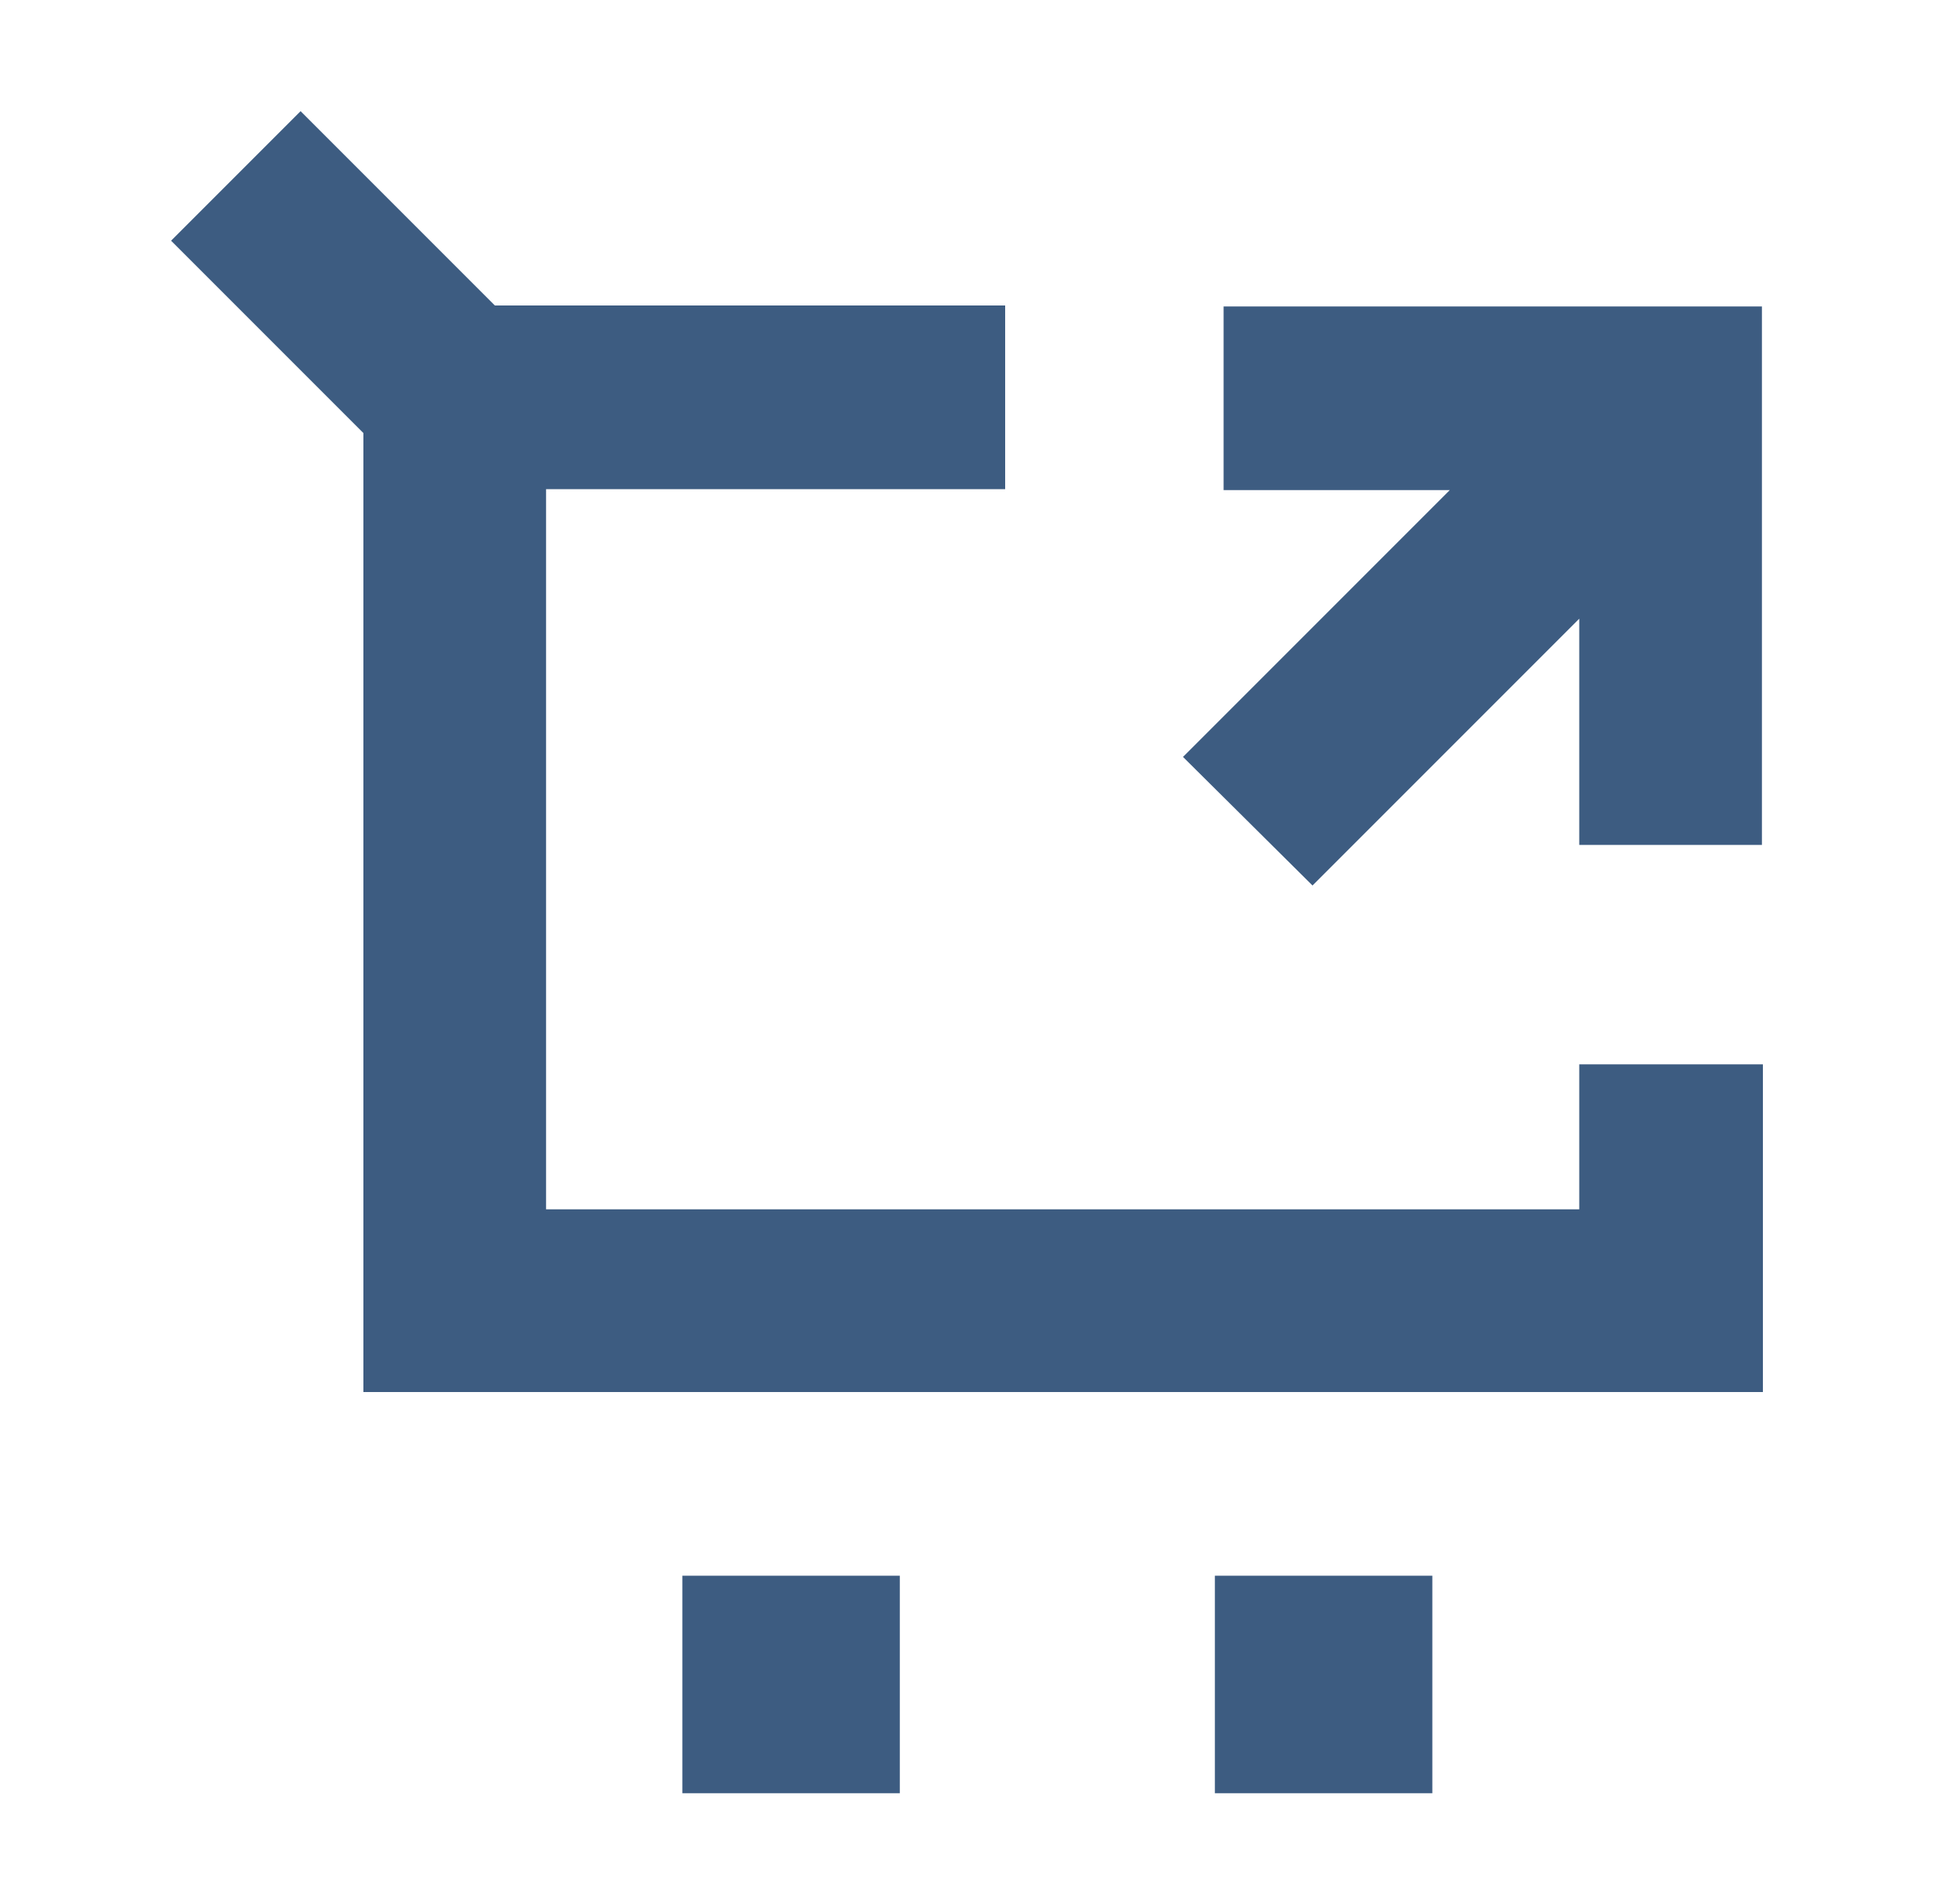
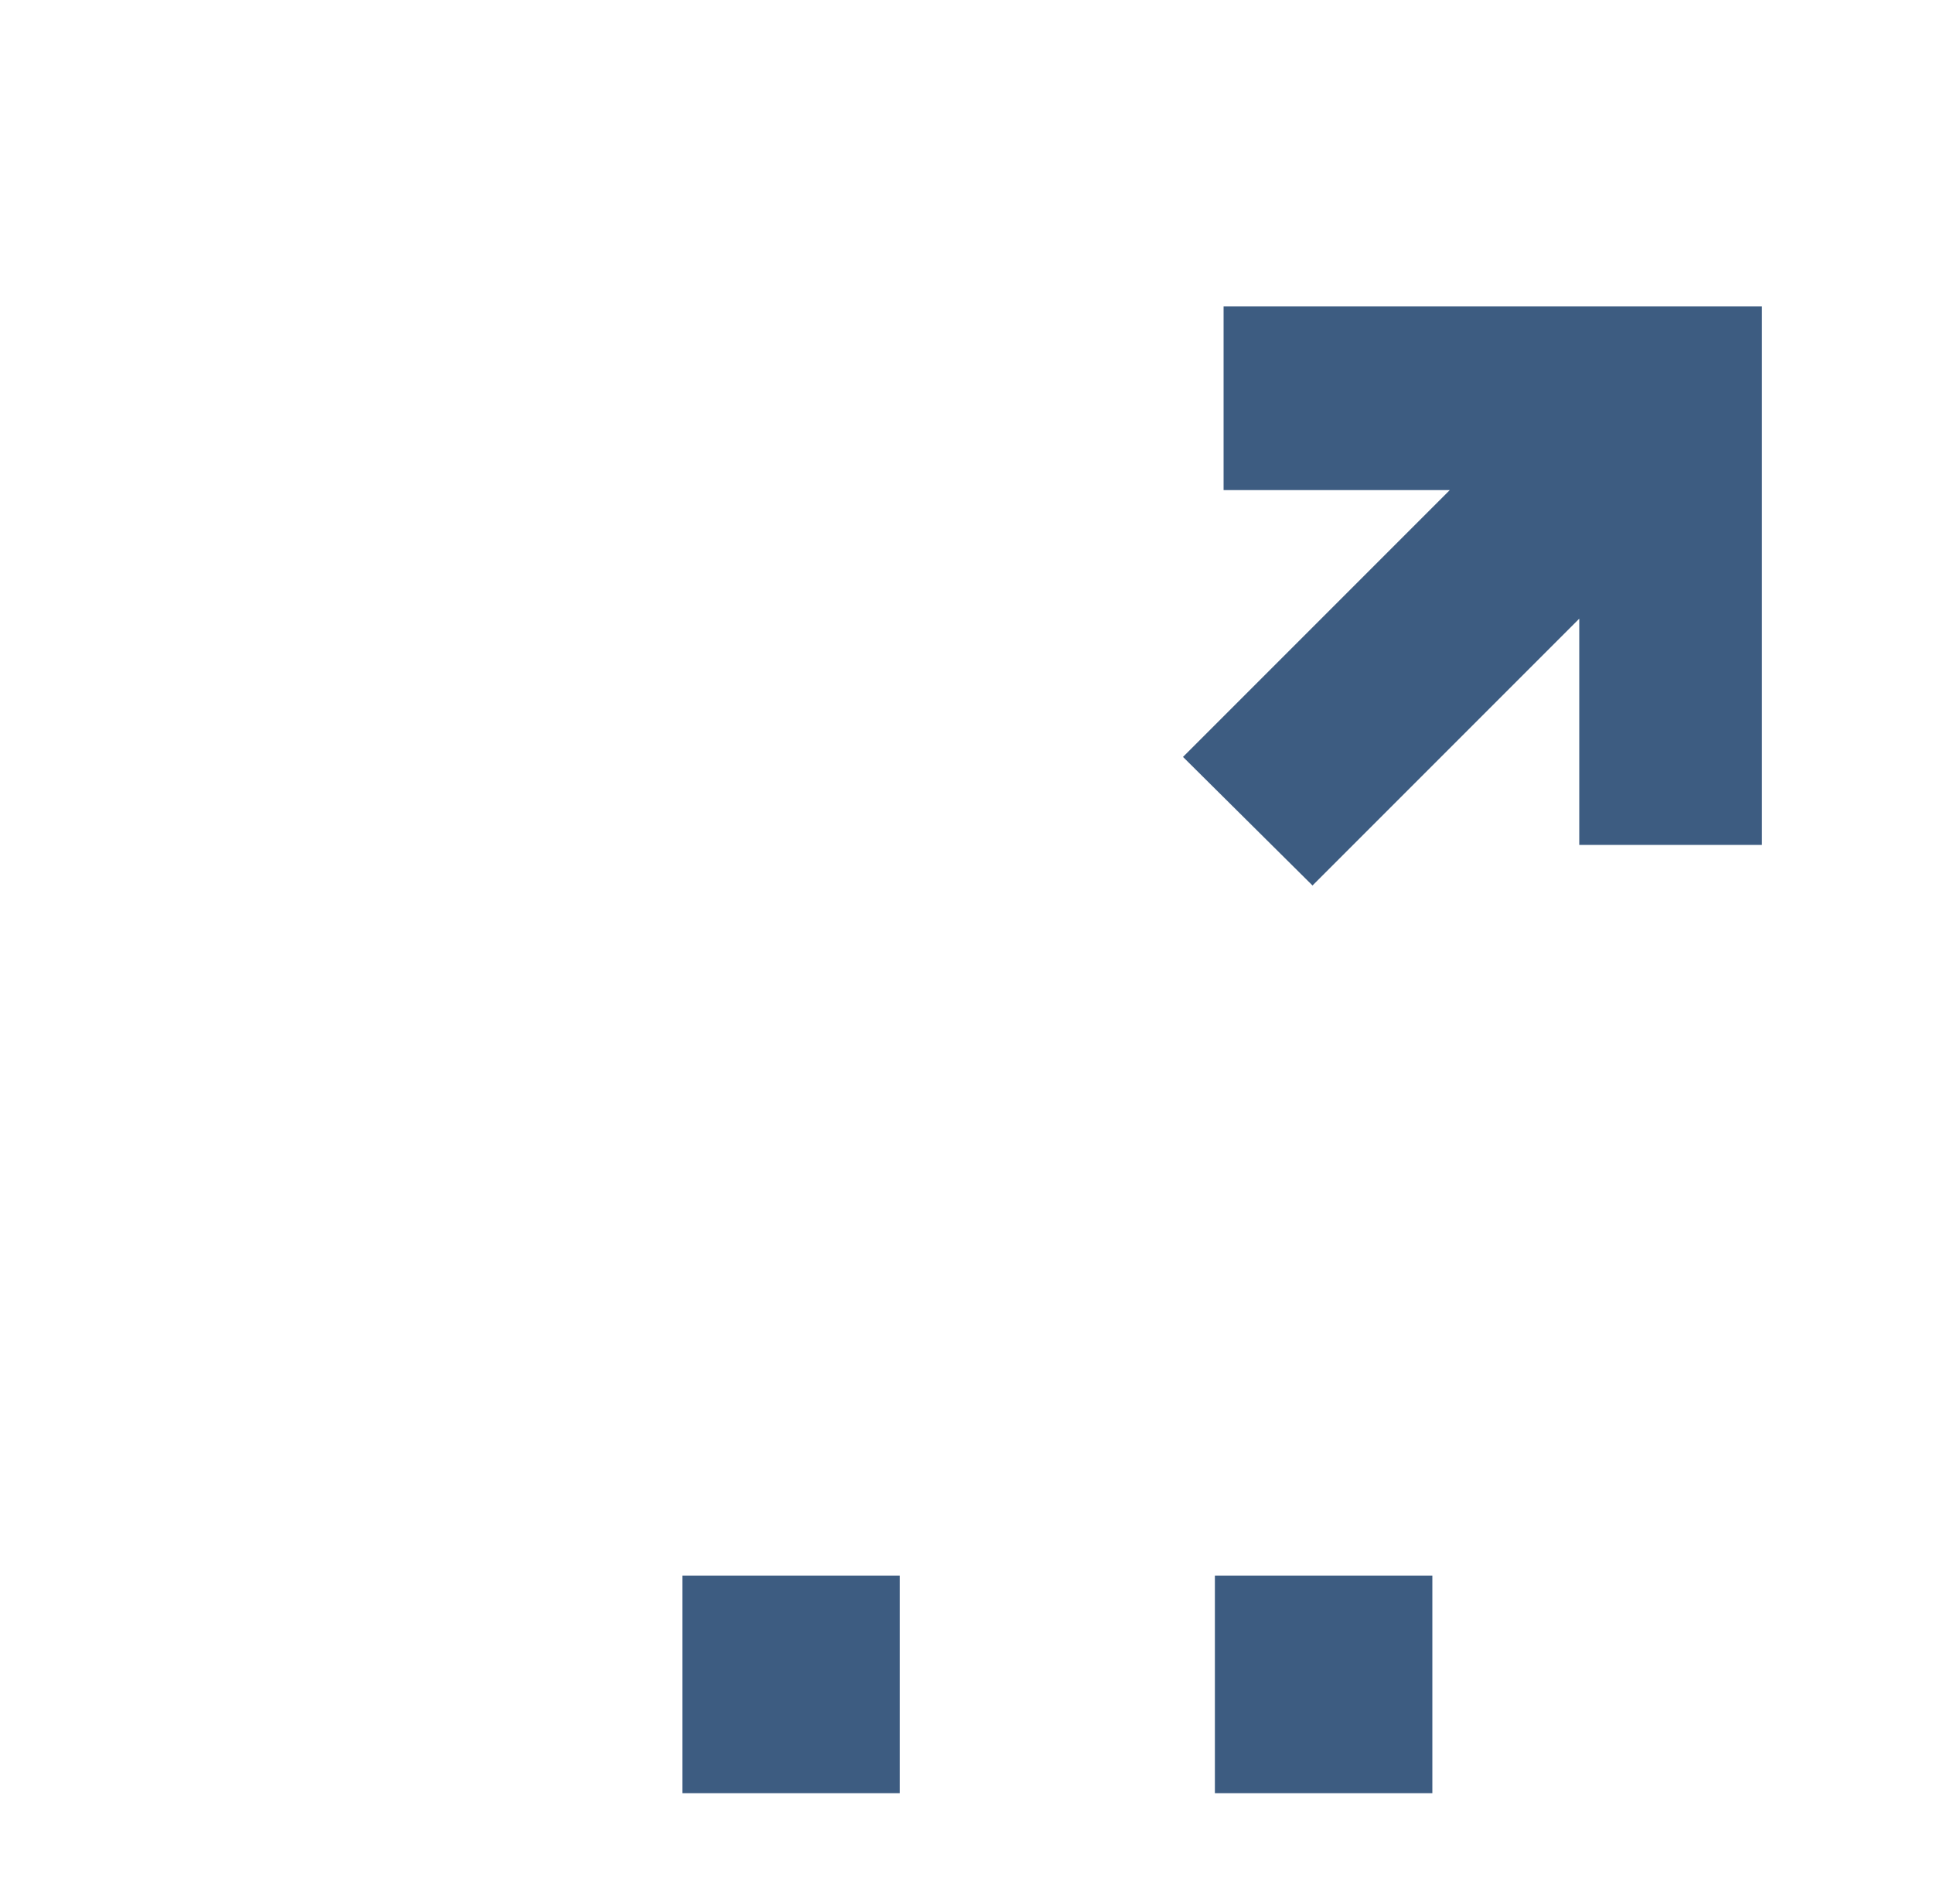
<svg xmlns="http://www.w3.org/2000/svg" id="Layer_1" version="1.1" viewBox="0 0 200 197">
  <defs>
    <style>
      .st0 {
        fill: #3d5c81;
      }
    </style>
  </defs>
  <path class="st0" d="M93.1,163h-22.5v22.5h22.5v-22.5Z" />
  <path class="st0" d="M148.2,163h-22.5v22.5h22.5v-22.5Z" />
  <path class="st0" d="M182.3,87.4V31.7h-55.7v19h23.4l-27.6,27.6,13.4,13.3,27.6-27.6v23.4h18.9Z" />
-   <path class="st0" d="M163.4,110.1v15H56.5V50.6h47.5v-19h-52.8L31.1,11.5l-13.4,13.4,19.9,19.9v99.2h144.8v-33.9h-18.9Z" />
</svg>